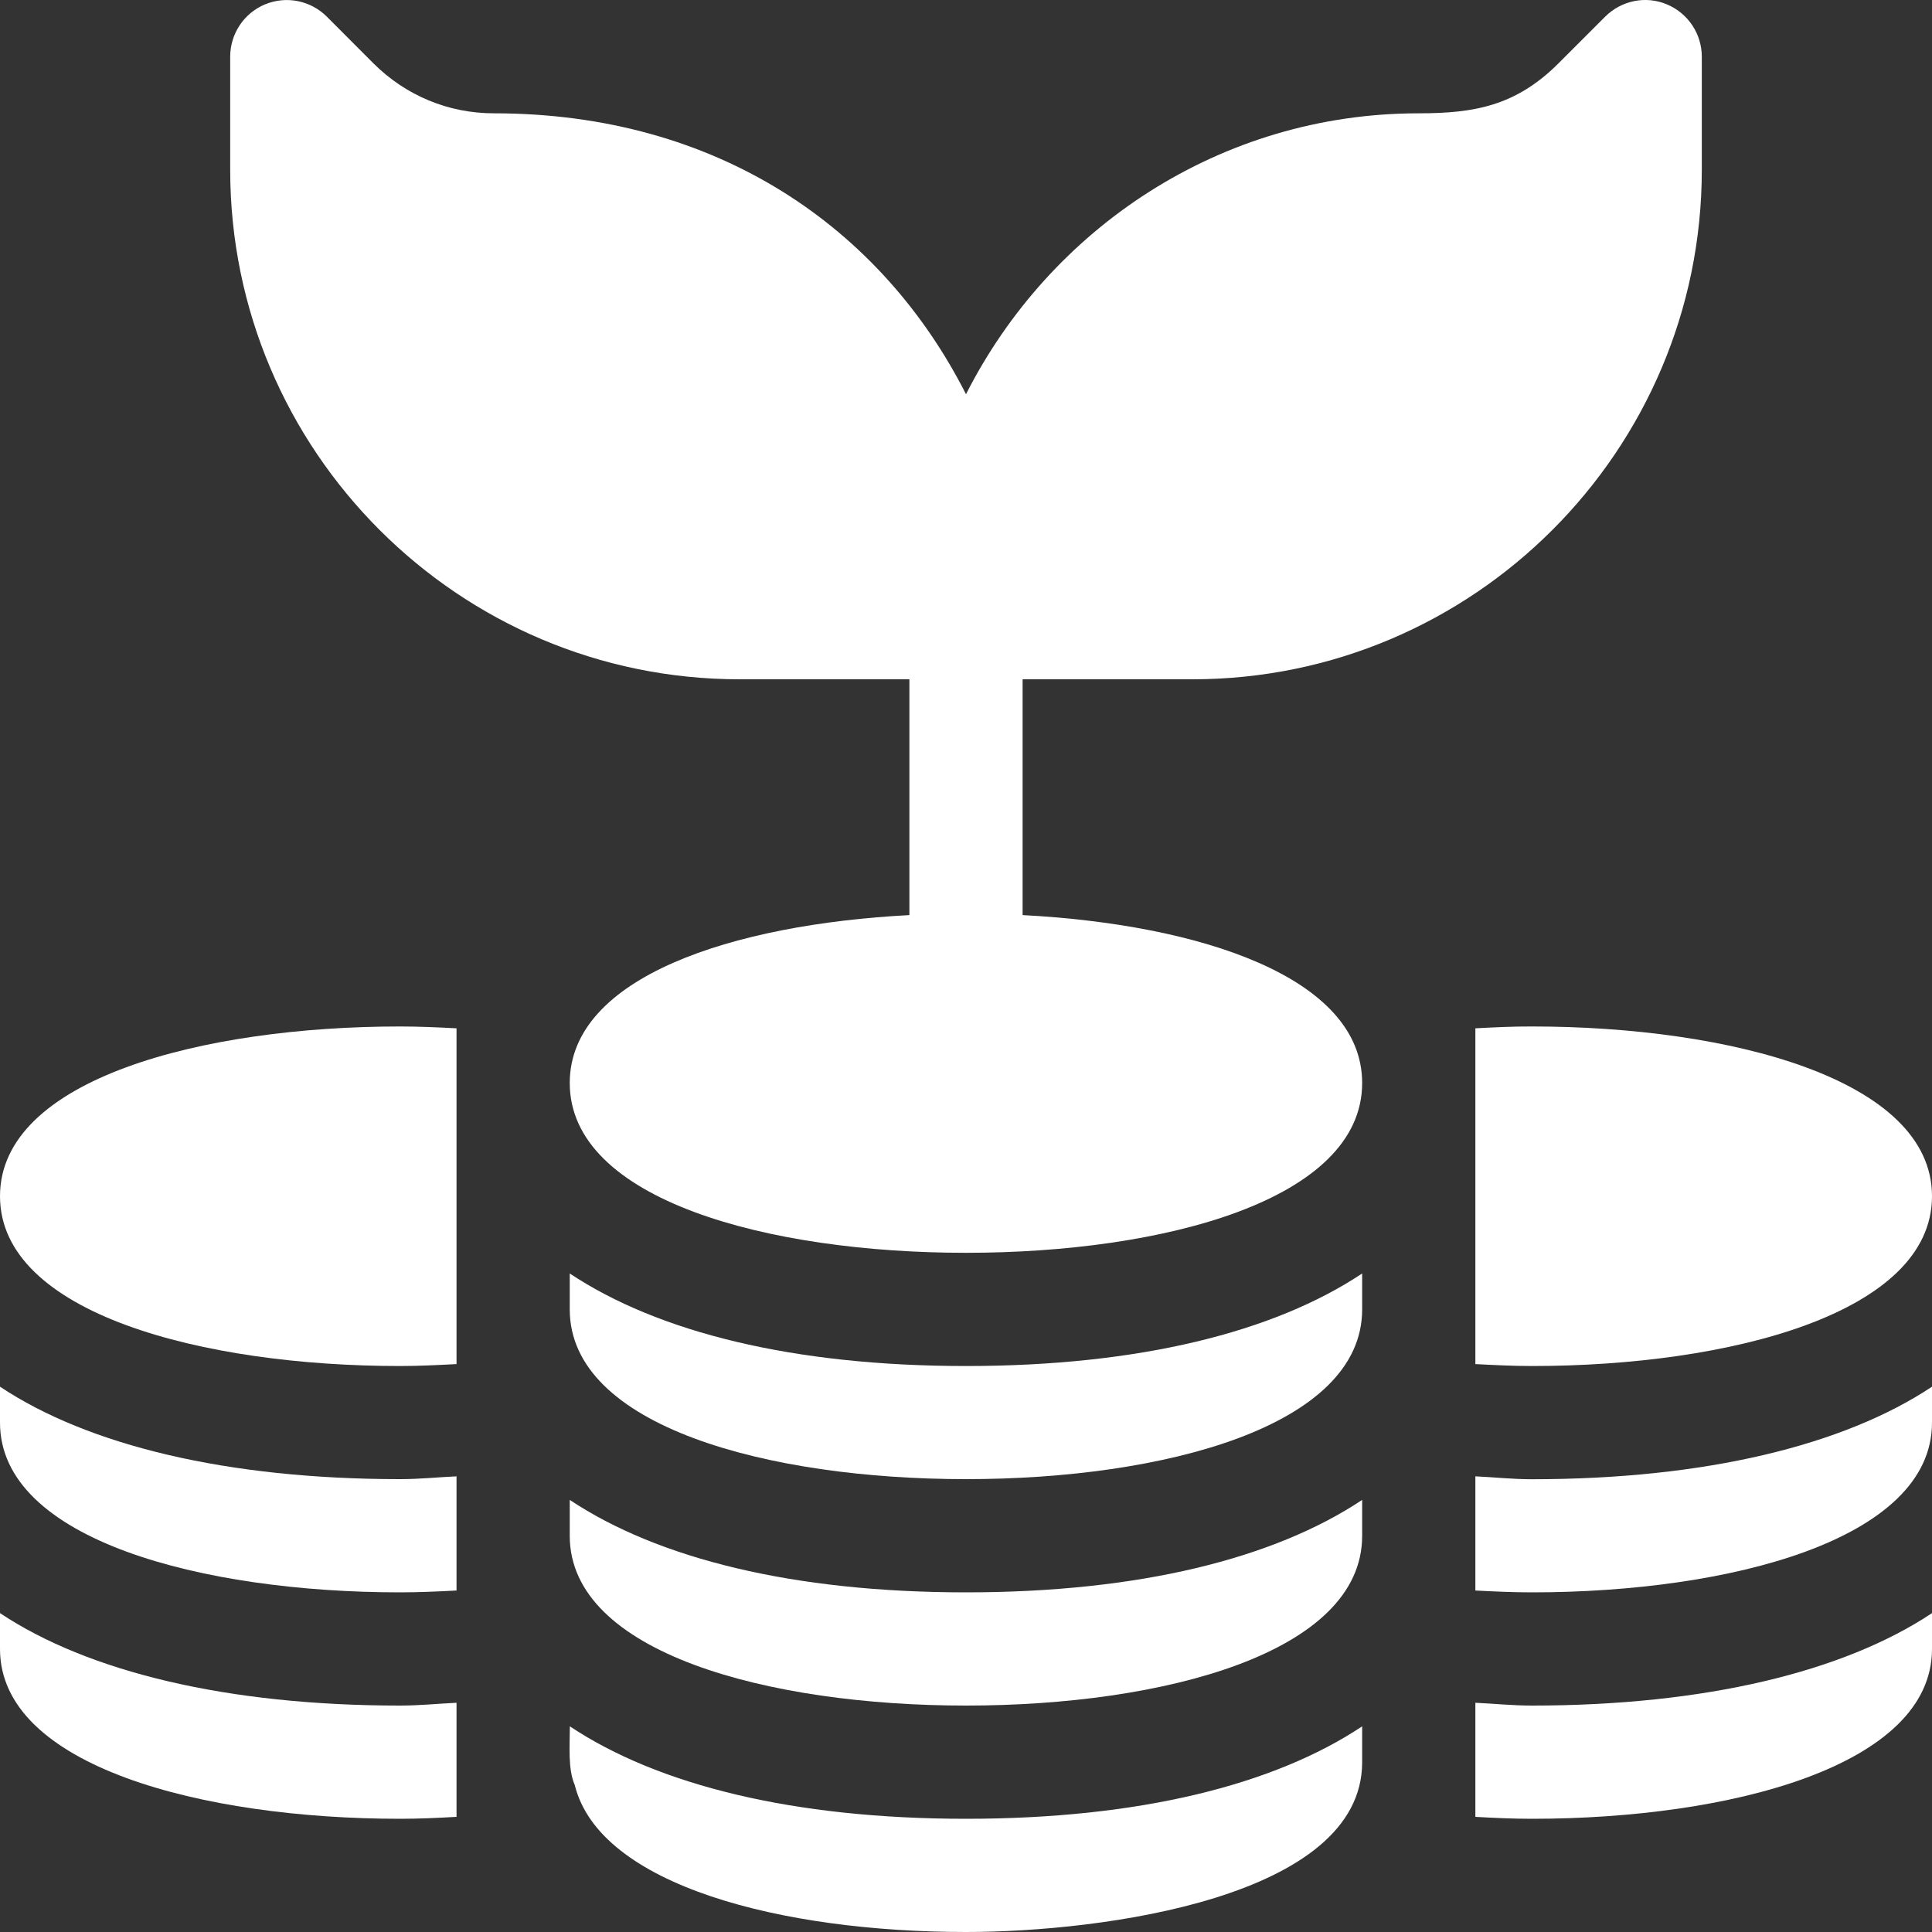
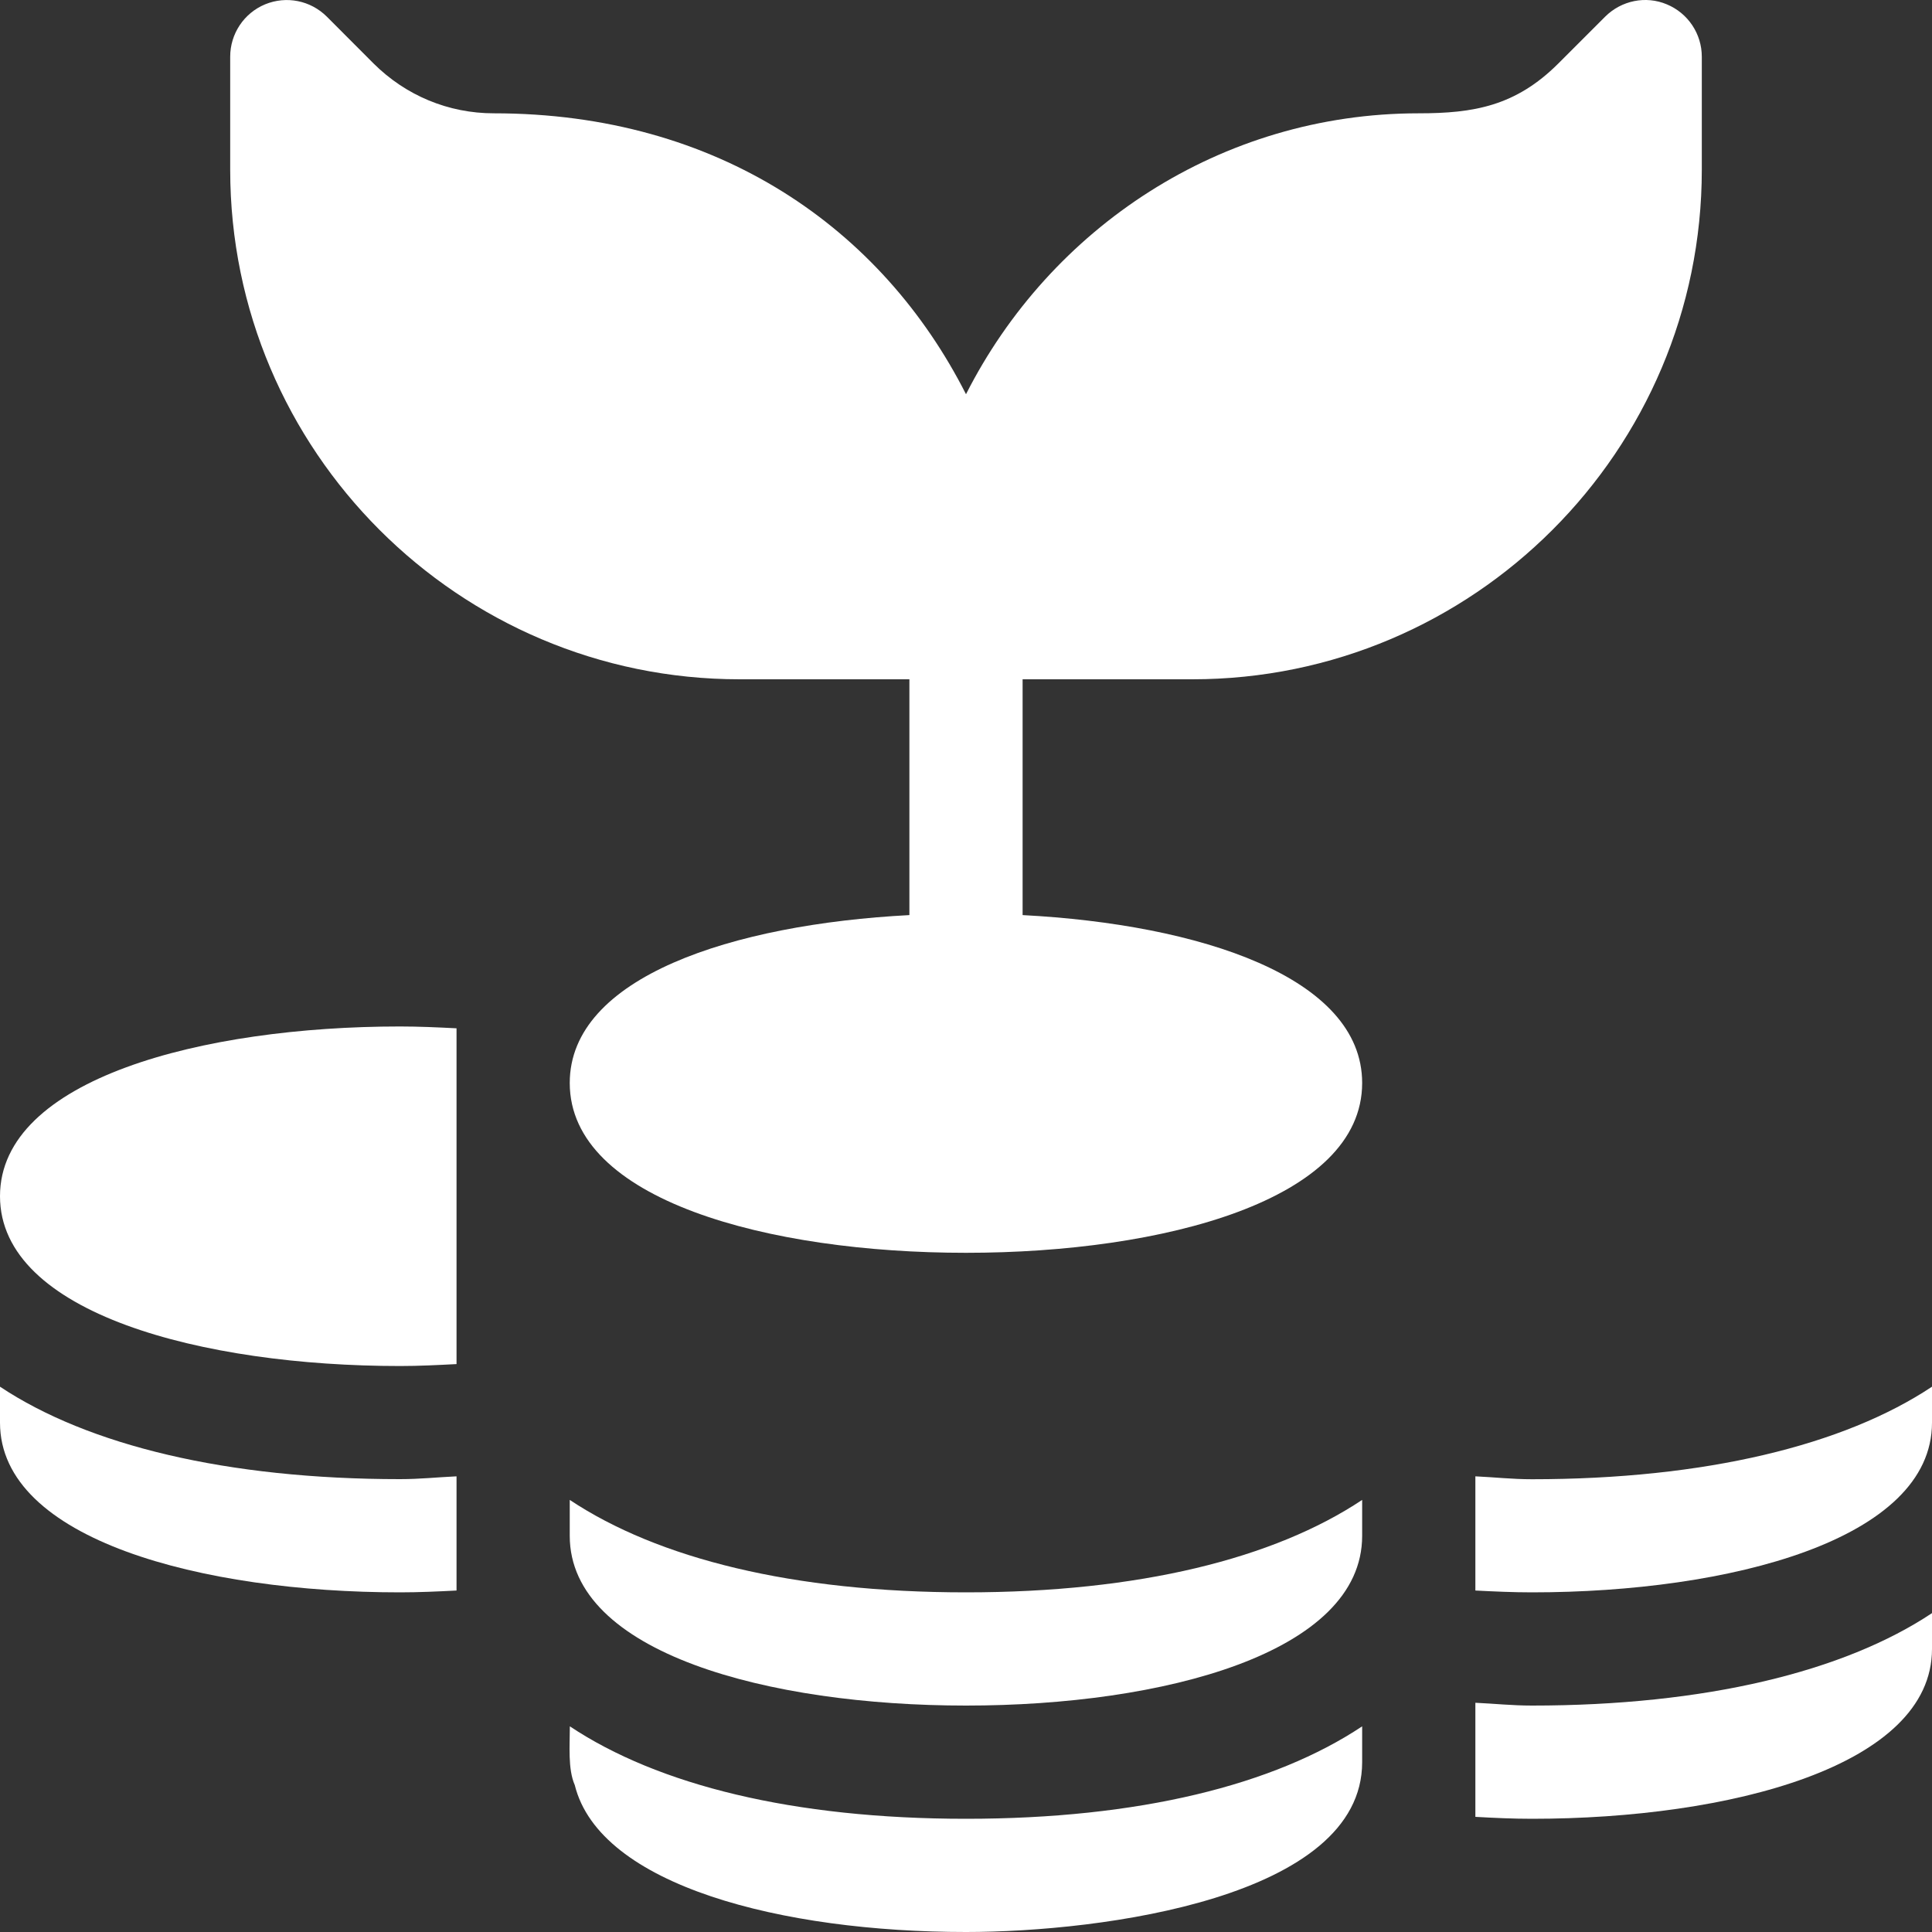
<svg xmlns="http://www.w3.org/2000/svg" width="20" height="20" viewBox="0 0 20 20" fill="none">
  <rect x="0" y="0" width="20" height="20" fill="#333333" stroke="none" />
  <g clip-path="url(#clip0_3006_51771)">
    <path d="M17.255 0.045C17.037 -0.047 16.785 0.005 16.617 0.172L16.131 0.658C15.689 1.099 15.254 1.173 14.687 1.173C12.634 1.173 10.87 2.364 10 4.081C9.131 2.367 7.437 1.173 5.112 1.173C4.642 1.173 4.201 0.989 3.868 0.658L3.383 0.172C3.215 0.005 2.965 -0.046 2.744 0.045C2.525 0.136 2.383 0.35 2.383 0.587V1.758C2.383 4.666 4.748 7.032 7.656 7.032H9.414V9.473C7.583 9.569 5.898 10.114 5.898 11.211C5.898 12.425 7.958 12.969 10 12.969C12.041 12.969 14.101 12.425 14.101 11.211C14.101 10.114 12.417 9.569 10.586 9.473V7.032H12.344C15.251 7.032 17.617 4.666 17.617 1.758V0.587C17.617 0.35 17.474 0.136 17.255 0.045Z" fill="white" />
    <path d="M10 16.484C8.209 16.484 6.811 16.134 5.898 15.527V15.899C5.898 17.113 7.958 17.656 10 17.656C12.041 17.656 14.101 17.113 14.101 15.899V15.527C13.189 16.134 11.791 16.484 10 16.484Z" fill="white" />
    <path d="M10 18.828C8.209 18.828 6.811 18.478 5.899 17.871C5.899 18.066 5.877 18.313 5.95 18.479C6.208 19.522 8.101 20 10 20C11.409 20 14.101 19.643 14.101 18.242V17.871C13.189 18.478 11.791 18.828 10 18.828Z" fill="white" />
-     <path d="M10 14.141C8.209 14.141 6.811 13.79 5.898 13.183V13.555C5.898 14.769 7.958 15.312 10 15.312C12.041 15.312 14.101 14.769 14.101 13.555V13.183C13.189 13.79 11.791 14.141 10 14.141Z" fill="white" />
    <path d="M4.141 10.626C2.099 10.626 0 11.169 0 12.383C0 13.597 2.099 14.141 4.141 14.141C4.337 14.141 4.532 14.131 4.726 14.121V10.645C4.532 10.635 4.337 10.626 4.141 10.626Z" fill="white" />
-     <path d="M15.859 10.626C15.663 10.625 15.468 10.635 15.273 10.645V14.121C15.468 14.131 15.663 14.141 15.859 14.141C17.901 14.141 20 13.597 20 12.383C20 11.169 17.901 10.626 15.859 10.626Z" fill="white" />
    <path d="M4.141 15.312C2.35 15.312 0.912 14.962 0 14.355V14.727C0 15.941 2.099 16.484 4.141 16.484C4.337 16.484 4.532 16.475 4.726 16.465V15.283C4.53 15.292 4.347 15.312 4.141 15.312Z" fill="white" />
-     <path d="M4.141 17.656C2.35 17.656 0.912 17.306 0 16.699V17.07C0 18.285 2.099 18.828 4.141 18.828C4.337 18.828 4.532 18.819 4.726 18.808V17.627C4.53 17.636 4.347 17.656 4.141 17.656Z" fill="white" />
    <path d="M15.859 15.313C15.652 15.313 15.47 15.292 15.273 15.283V16.465C15.468 16.475 15.663 16.484 15.859 16.484C17.901 16.484 20 15.941 20 14.727V14.355C19.088 14.962 17.65 15.313 15.859 15.313Z" fill="white" />
    <path d="M15.859 17.656C15.652 17.656 15.47 17.636 15.273 17.627V18.808C15.468 18.819 15.663 18.828 15.859 18.828C17.901 18.828 20 18.285 20 17.07V16.699C19.088 17.306 17.65 17.656 15.859 17.656Z" fill="white" />
  </g>
  <defs>
    <clipPath id="clip0_3006_51771">
      <rect width="20" height="20" fill="white" />
    </clipPath>
  </defs>
</svg>